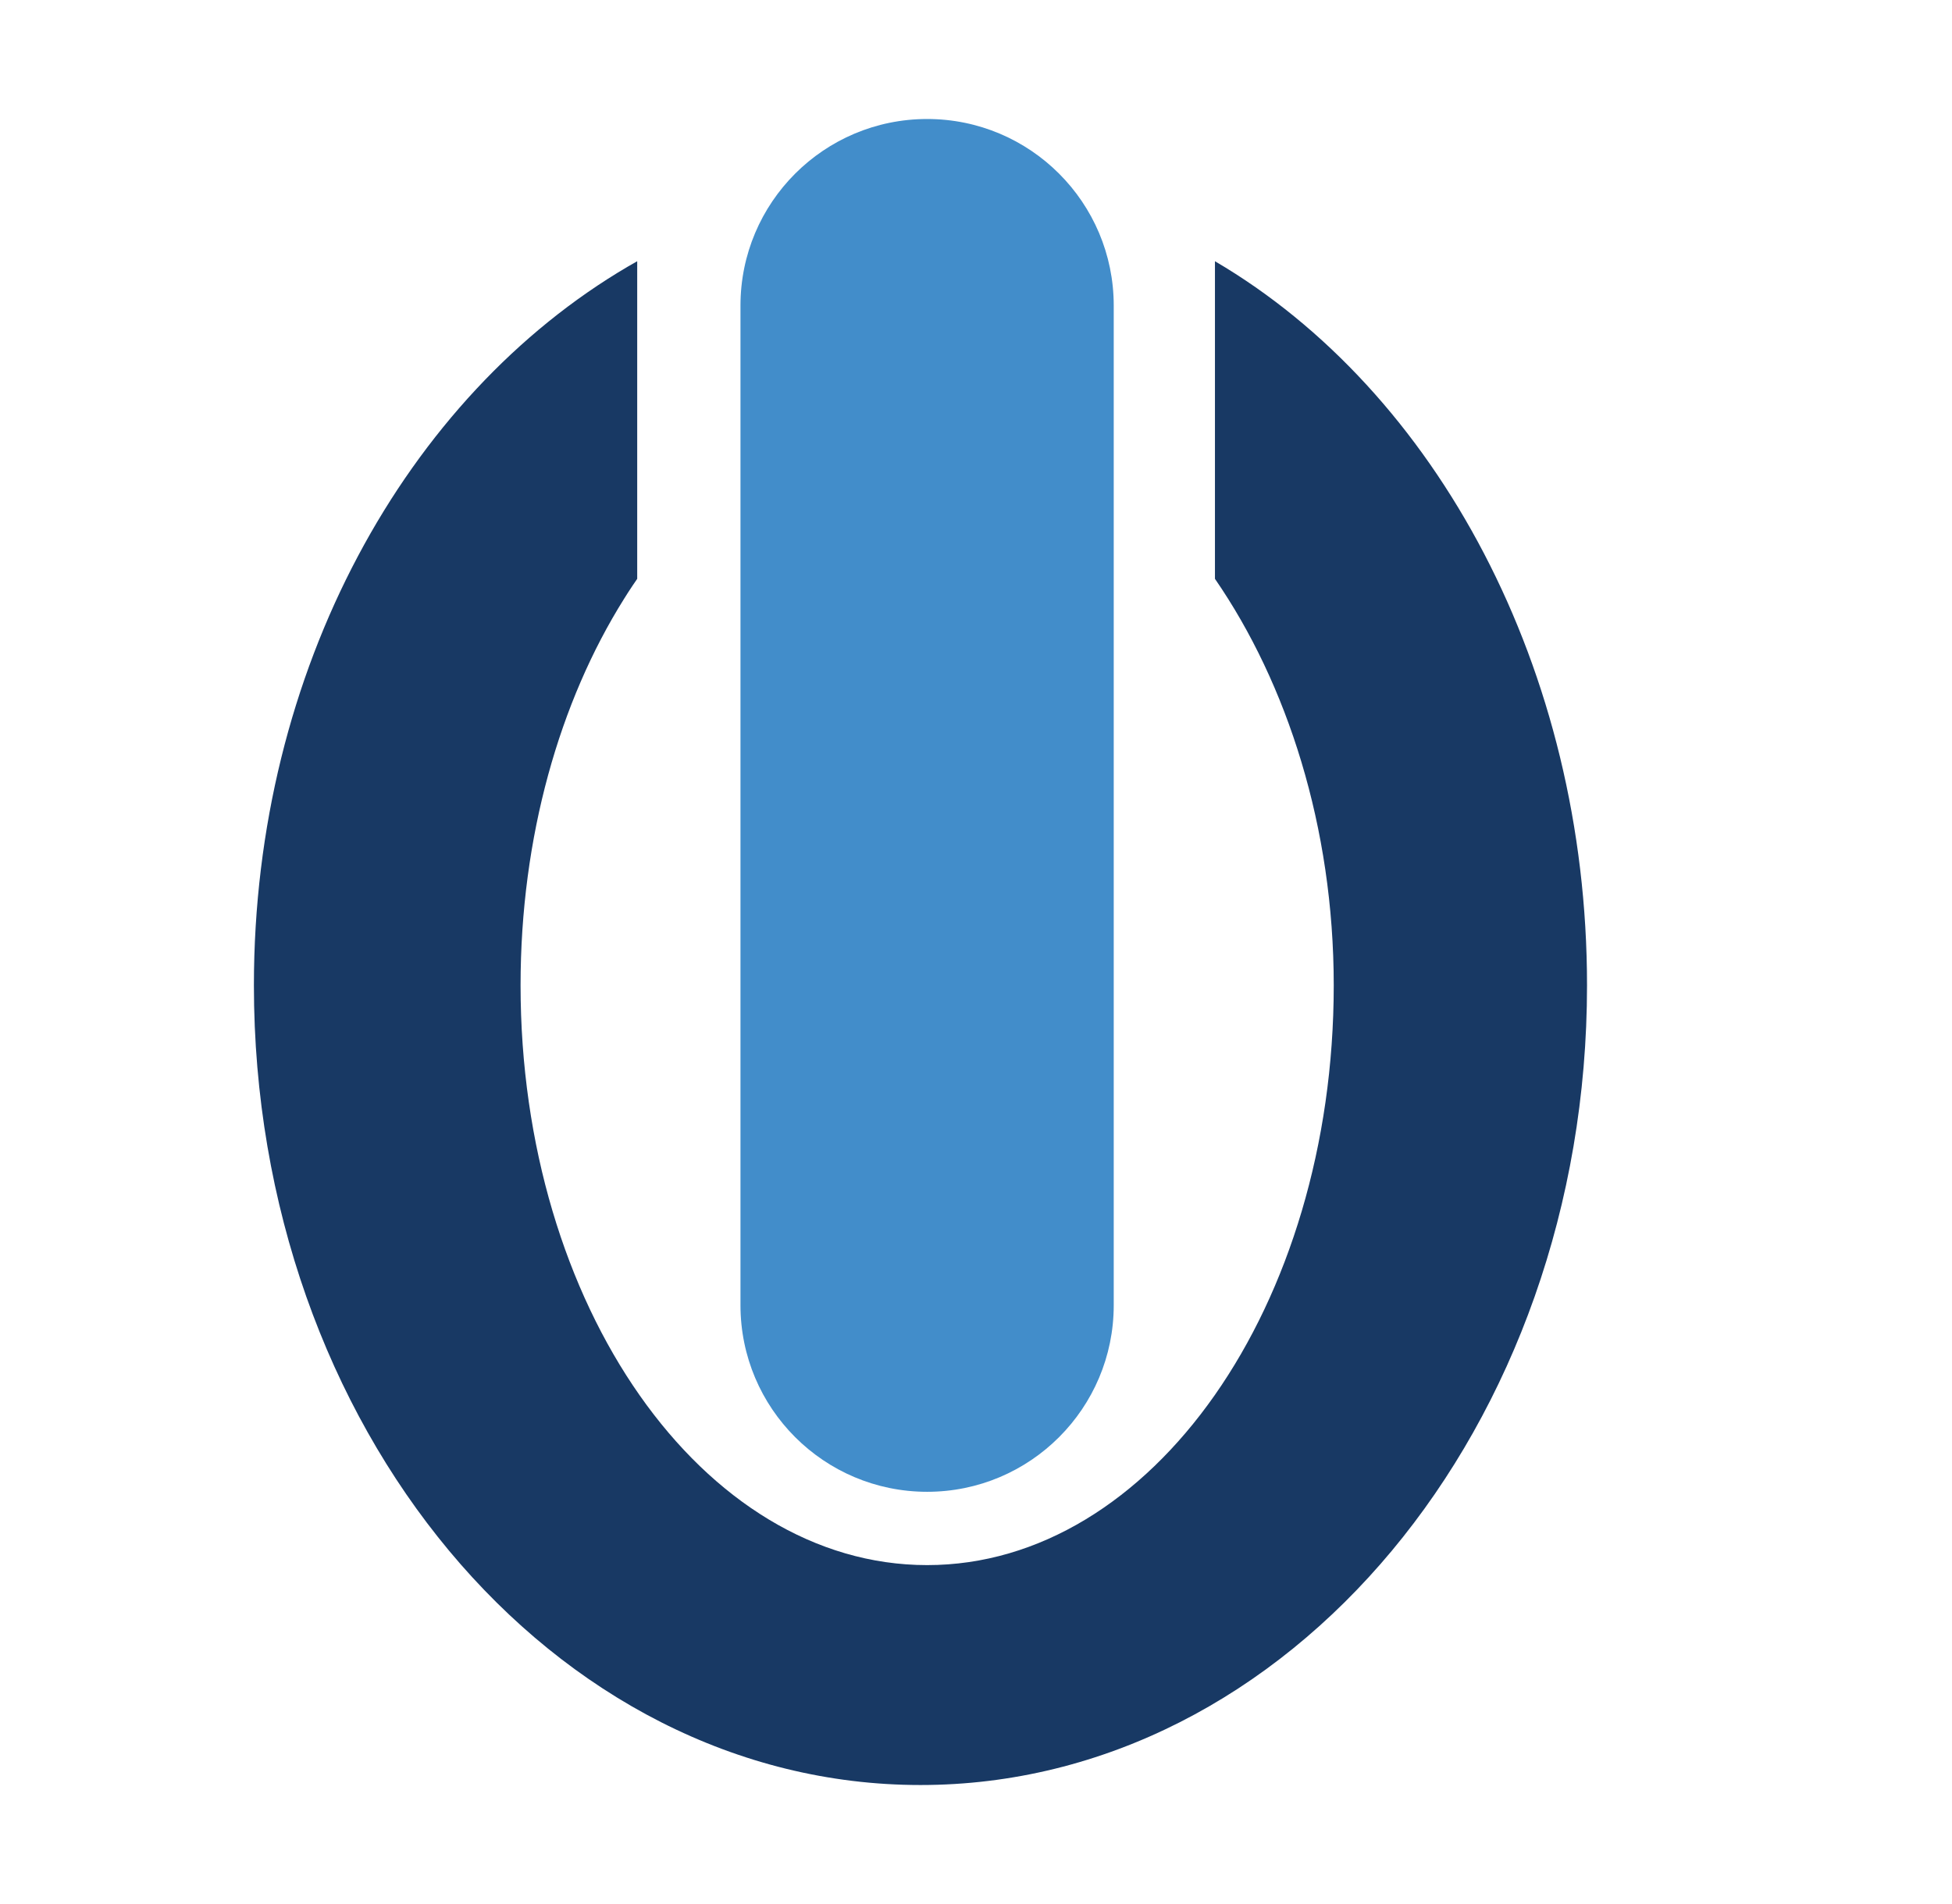
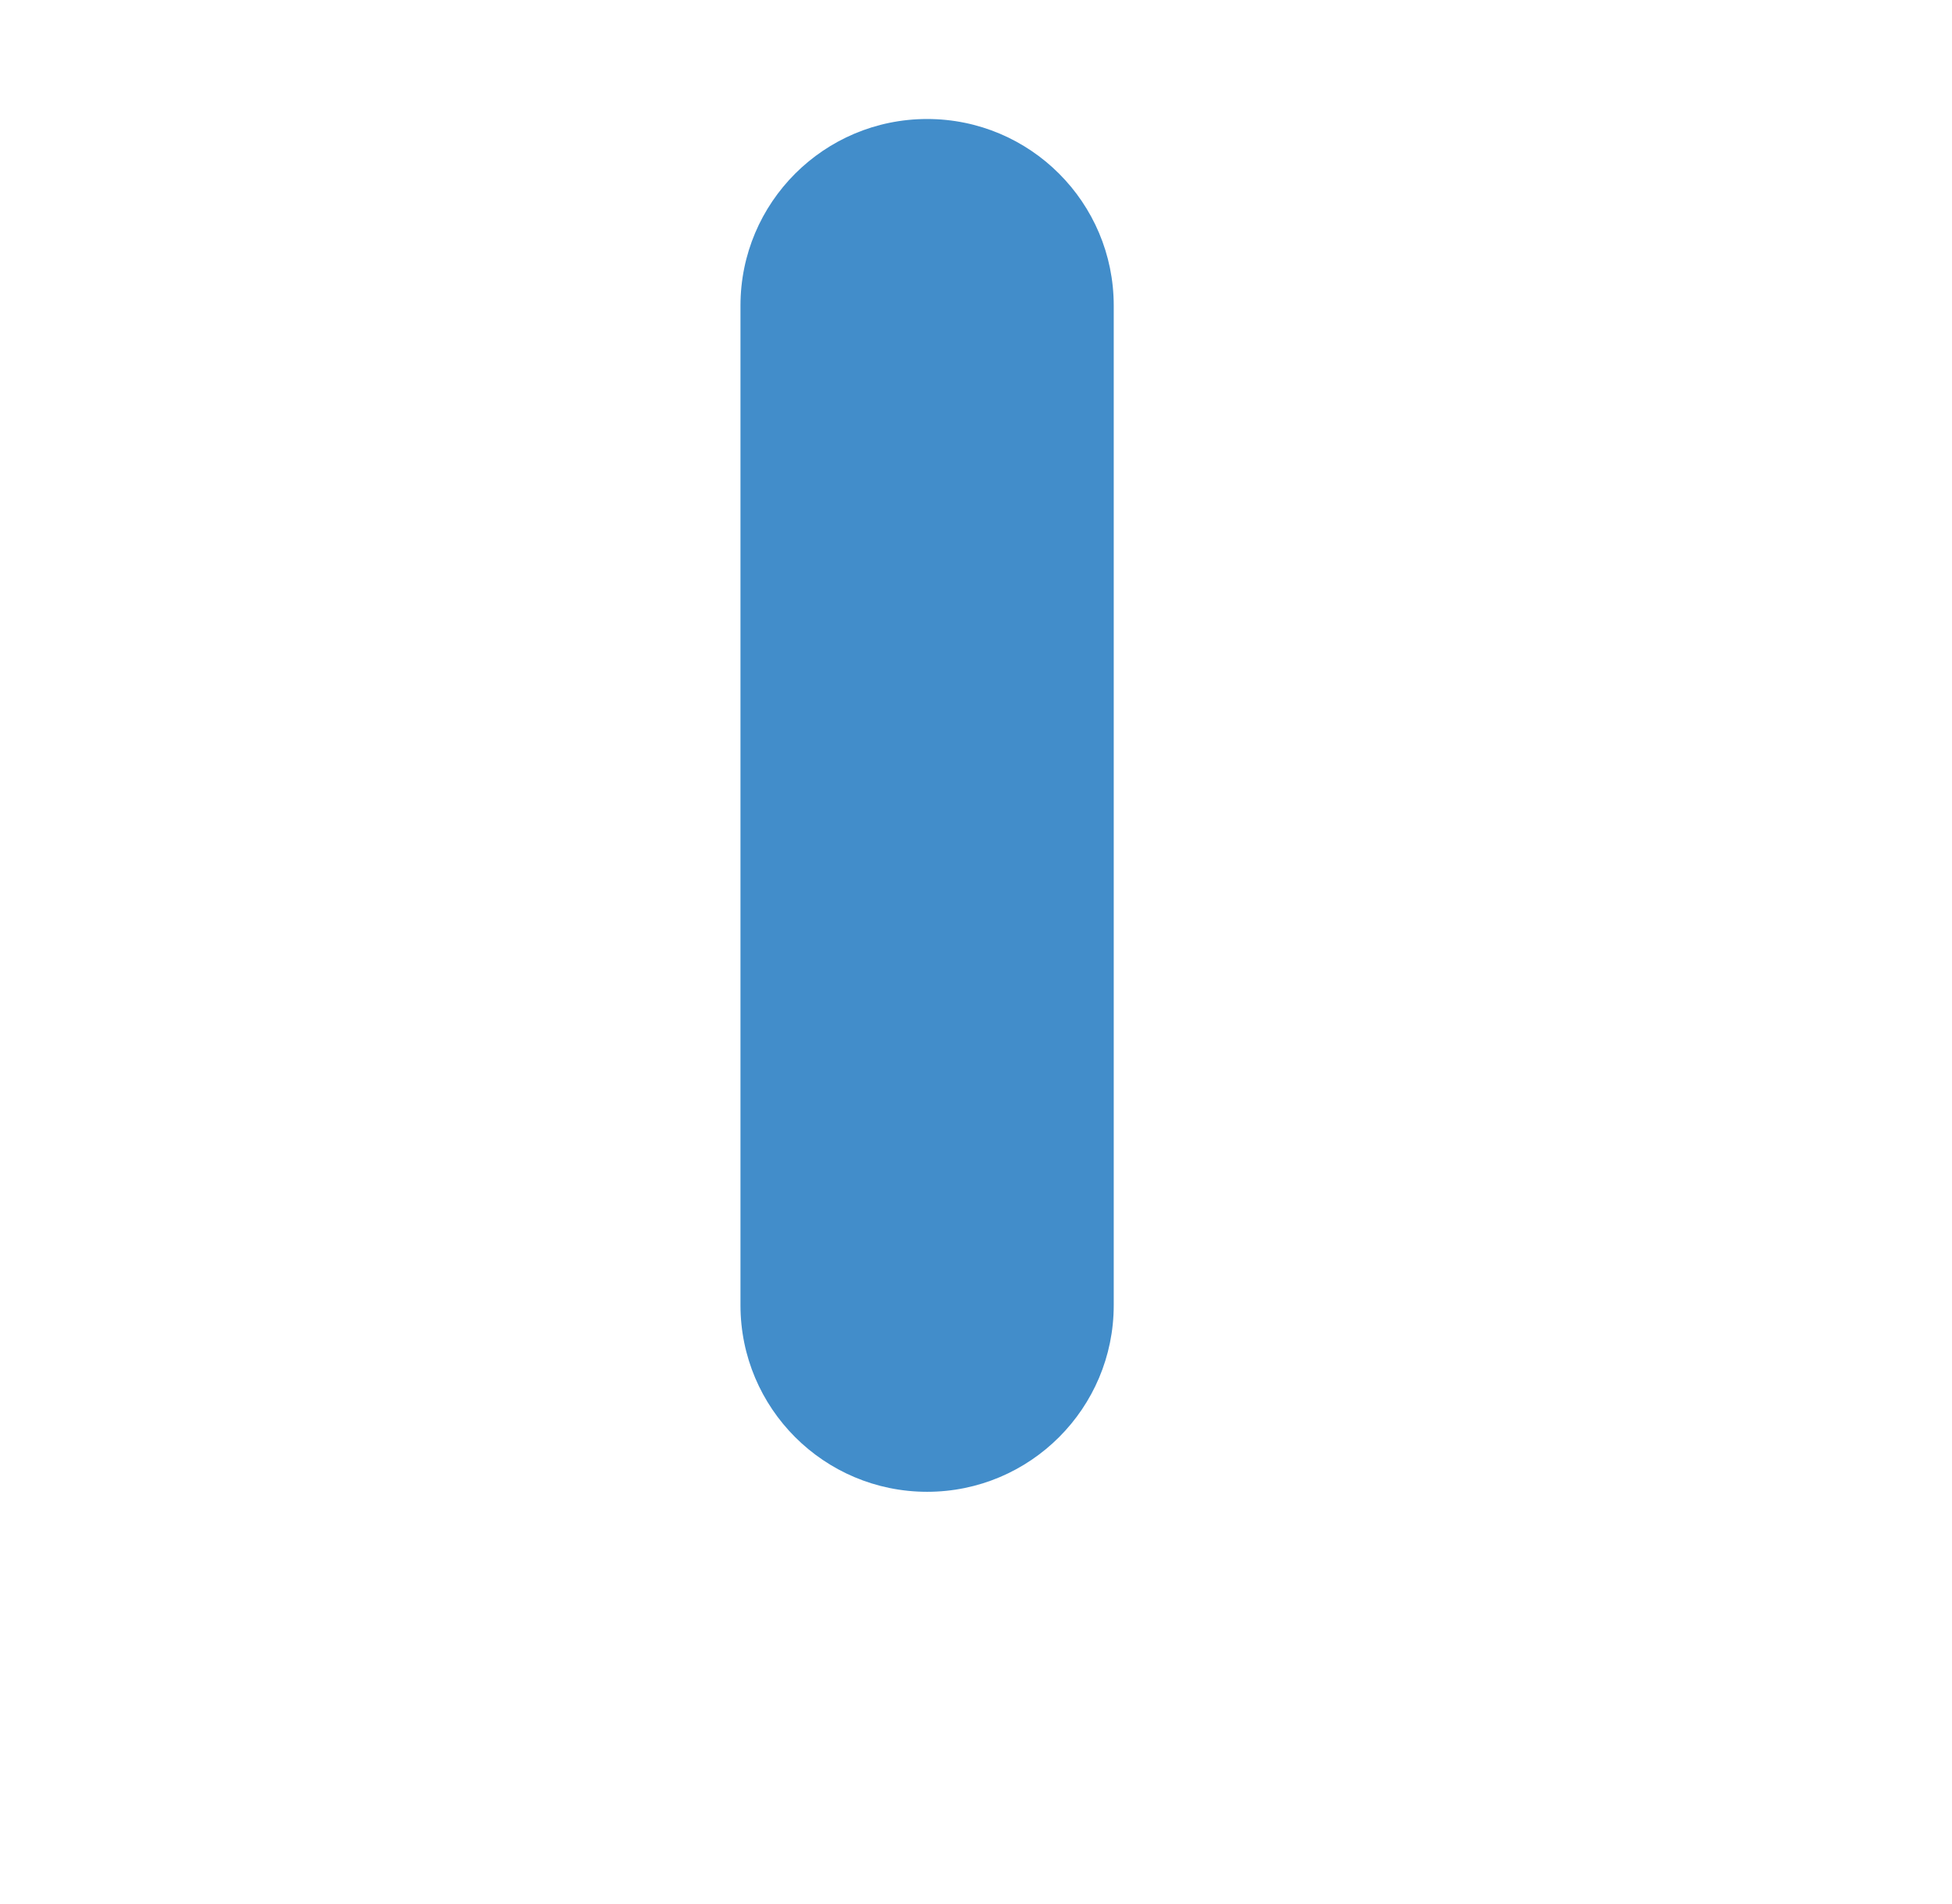
<svg xmlns="http://www.w3.org/2000/svg" width="41" height="40" viewBox="0 0 41 40" fill="none">
  <path d="M15.553 6.42C15.553 4.255 17.308 2.5 19.474 2.5C21.638 2.5 23.393 4.255 23.393 6.42V27.42C23.393 29.585 21.638 31.34 19.474 31.34C17.308 31.34 15.553 29.585 15.553 27.42V6.42Z" fill="#428DCA" />
-   <path d="M33.334 20.7C33.334 29.978 27.066 37.5 19.334 37.5C11.601 37.5 5.333 29.978 5.333 20.7C5.333 14.065 8.539 8.329 13.192 5.598C13.256 5.561 13.32 5.524 13.384 5.488V8.824V12.16C13.319 12.254 13.255 12.35 13.192 12.447C13.164 12.491 13.136 12.536 13.108 12.58C11.756 14.735 10.934 17.581 10.934 20.7C10.934 27.427 14.757 32.88 19.474 32.88C24.19 32.88 28.014 27.427 28.014 20.7C28.014 17.373 27.034 14.358 25.519 12.16V8.879V5.488C30.172 8.218 33.334 14.065 33.334 20.7Z" fill="#183964" />
</svg>